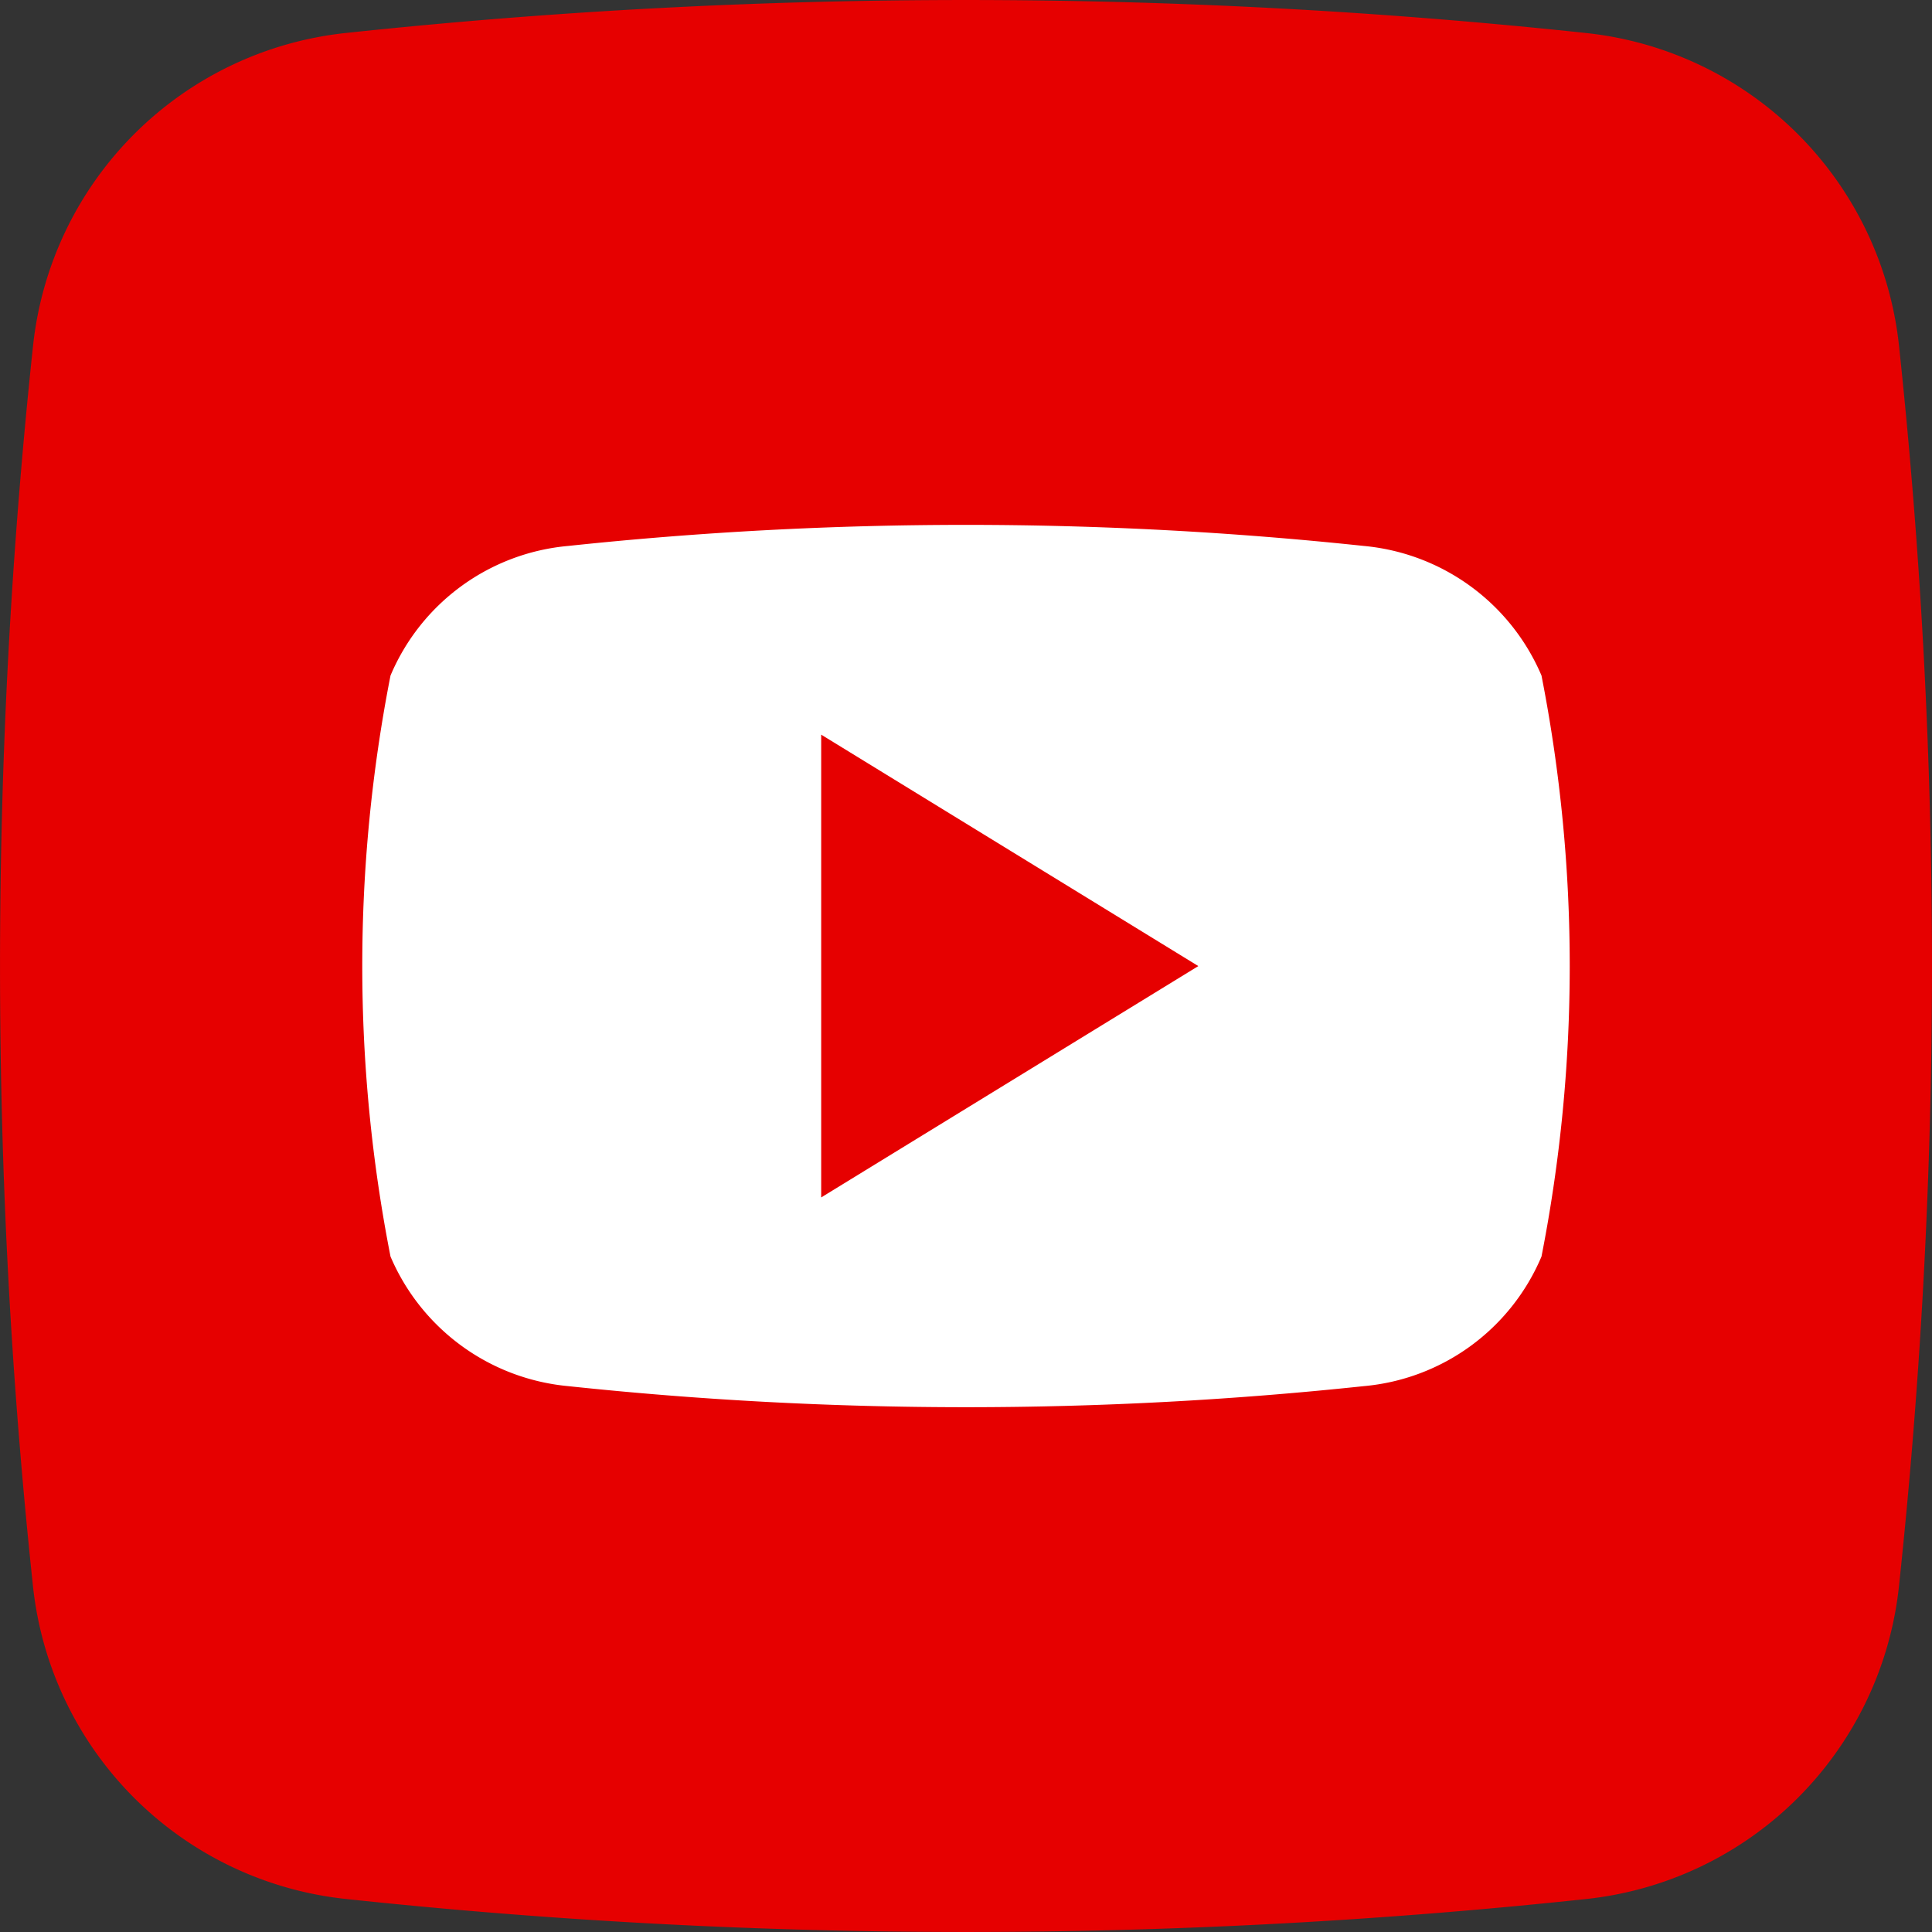
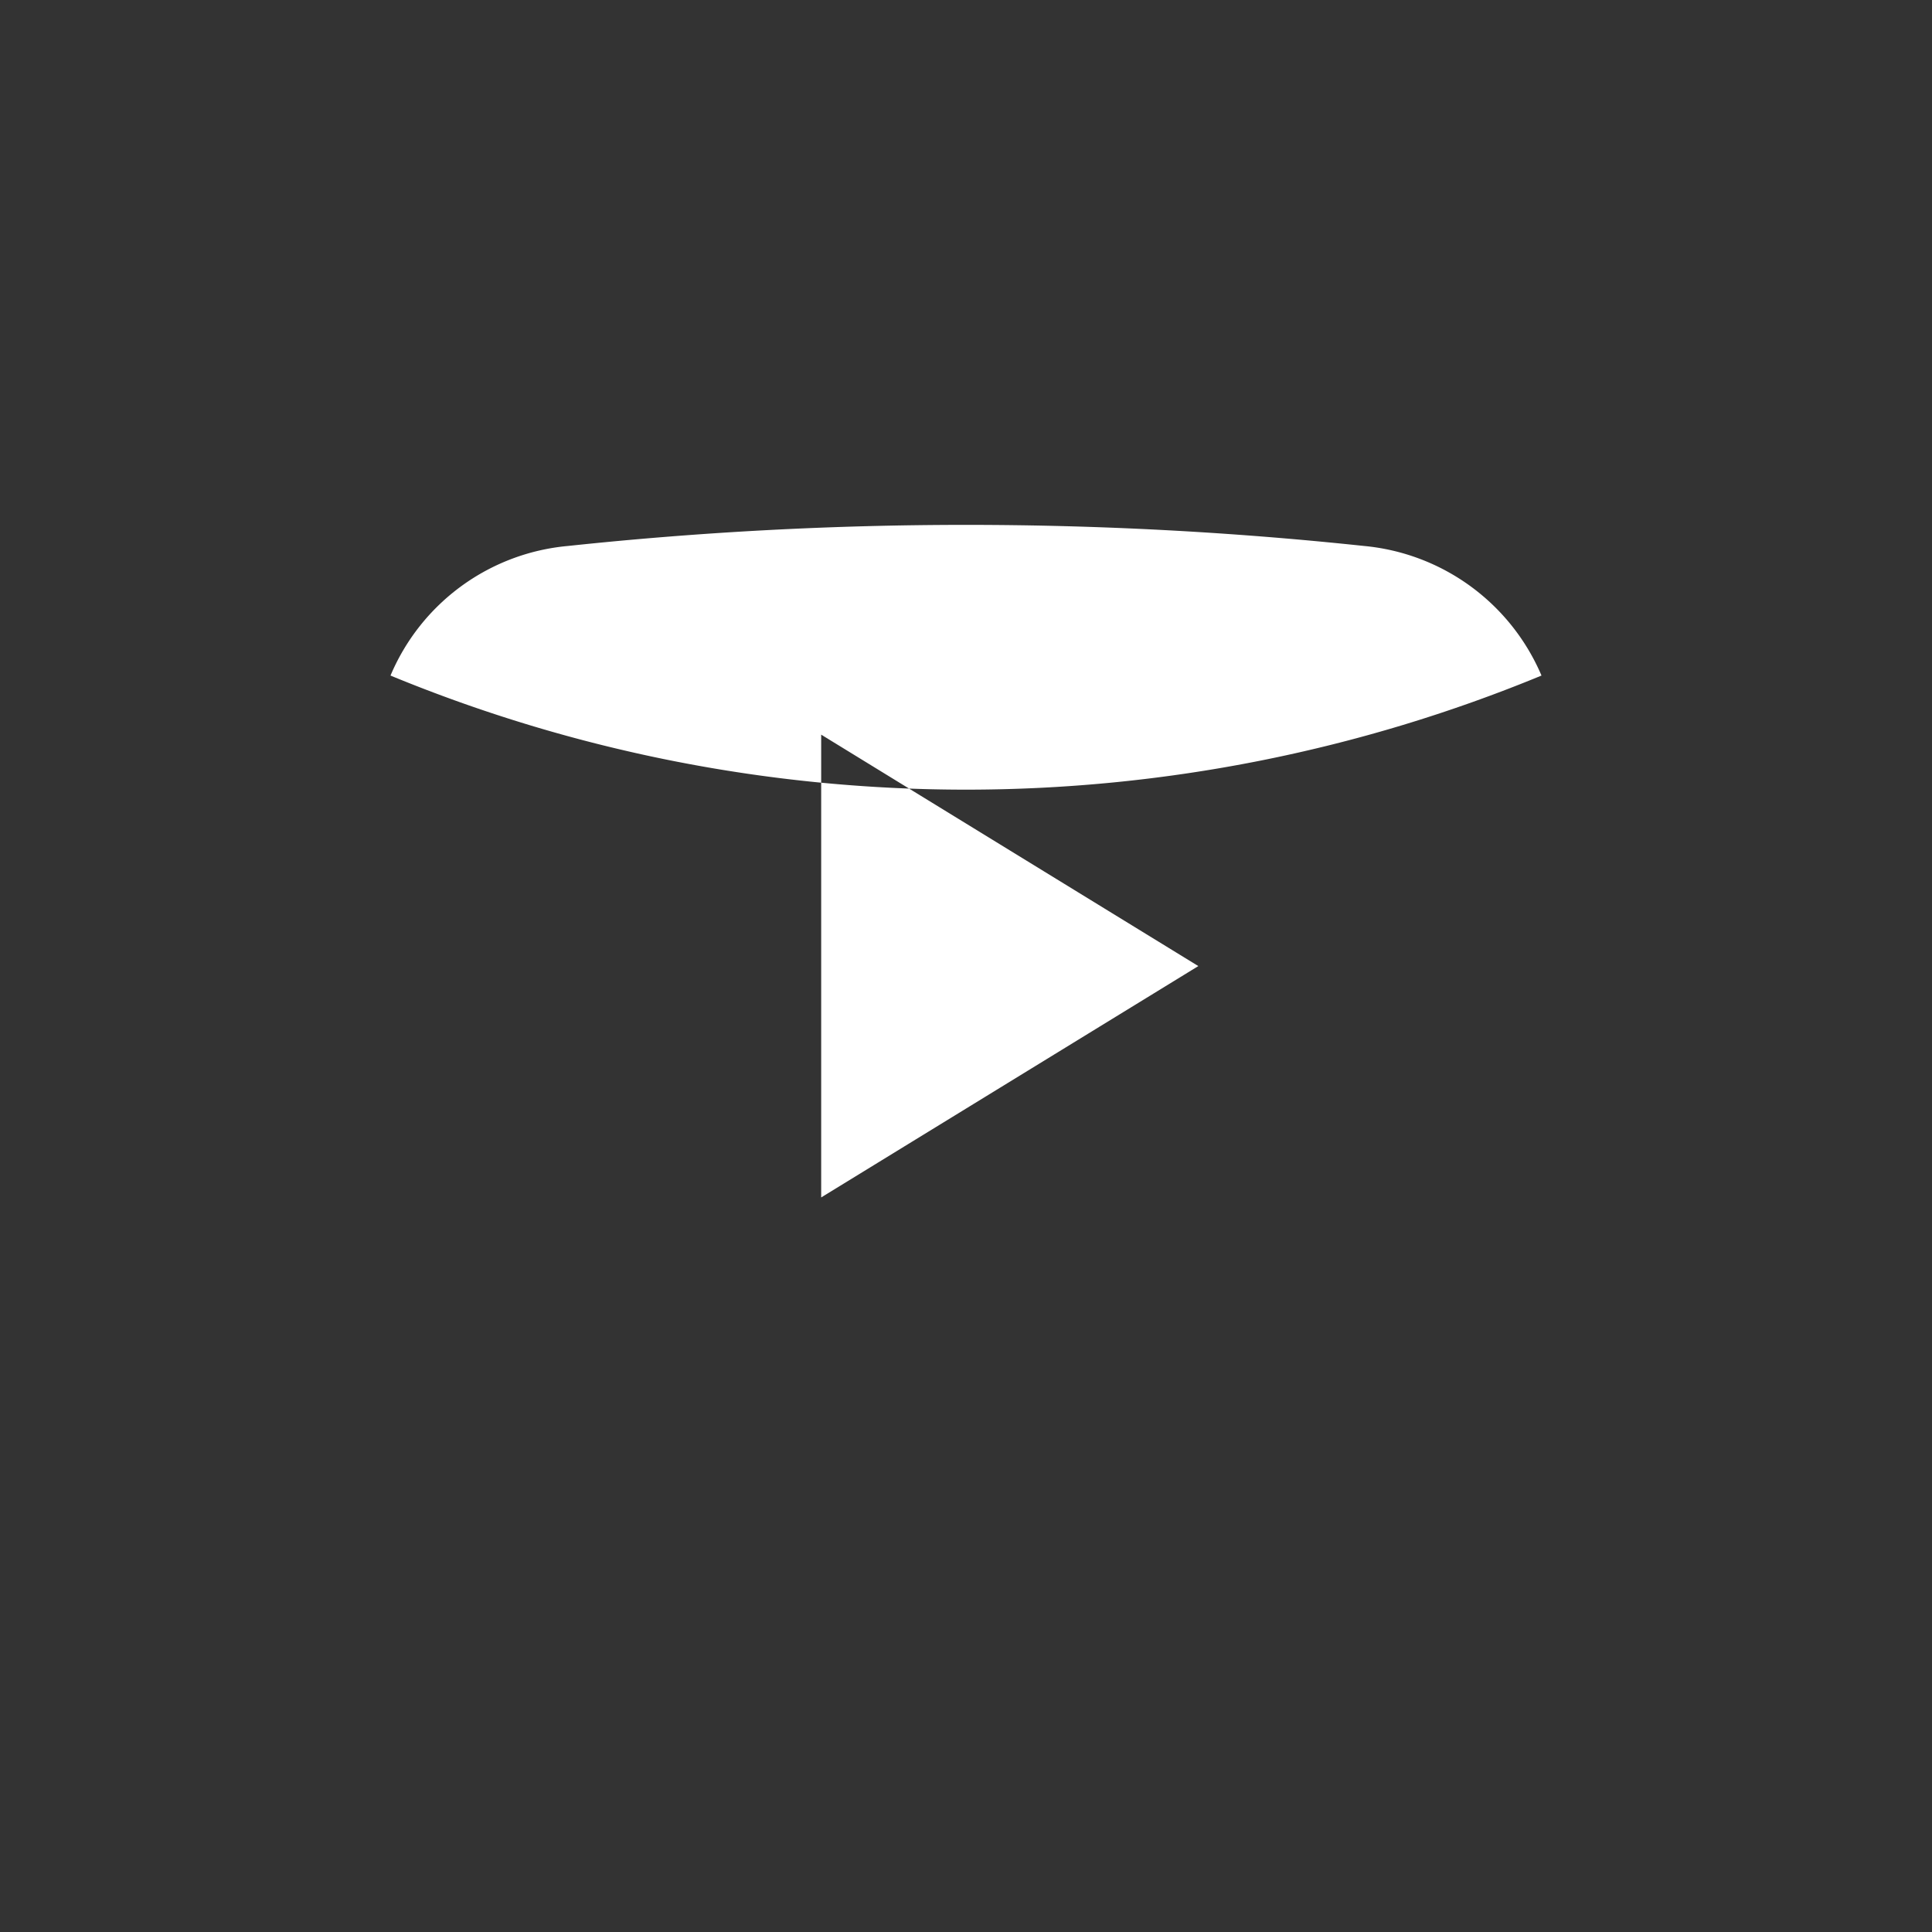
<svg xmlns="http://www.w3.org/2000/svg" width="24" height="24" viewBox="0 0 24 24">
  <rect x="0" y="0" width="24" height="24" fill="#333333" stroke="none" />
  <defs>
    <clipPath id="clip-path">
      <rect id="Rectangle_4841" data-name="Rectangle 4841" width="24" height="24" transform="translate(388 12176)" fill="#21317e" />
    </clipPath>
  </defs>
  <g id="Youtube" transform="translate(-388 -12176)" clip-path="url(#clip-path)">
    <g id="Layer_2" data-name="Layer 2" transform="translate(388.001 12176.001)">
      <g id="_02.youtube" data-name="02.youtube">
-         <path id="background" d="M19.706,23.589a72.621,72.621,0,0,1-15.408,0A4.373,4.373,0,0,1,.409,19.706,72.62,72.62,0,0,1,.409,4.3,4.373,4.373,0,0,1,4.292.409,72.621,72.621,0,0,1,19.7.409a4.373,4.373,0,0,1,3.889,3.883,72.621,72.621,0,0,1,0,15.408,4.373,4.373,0,0,1-3.883,3.889Z" fill="#e60000" />
-         <path id="icon" d="M19.148,8.391a2.665,2.665,0,0,0-2.206-1.61,46.791,46.791,0,0,0-9.886,0A2.652,2.652,0,0,0,4.85,8.391a18.738,18.738,0,0,0,0,7.217,2.668,2.668,0,0,0,2.206,1.61,46.791,46.791,0,0,0,9.886,0,2.652,2.652,0,0,0,2.206-1.61A18.738,18.738,0,0,0,19.148,8.391ZM10.2,14.874V9.125L14.885,12Z" fill="#fff" />
+         <path id="icon" d="M19.148,8.391a2.665,2.665,0,0,0-2.206-1.61,46.791,46.791,0,0,0-9.886,0A2.652,2.652,0,0,0,4.85,8.391A18.738,18.738,0,0,0,19.148,8.391ZM10.2,14.874V9.125L14.885,12Z" fill="#fff" />
      </g>
    </g>
  </g>
</svg>